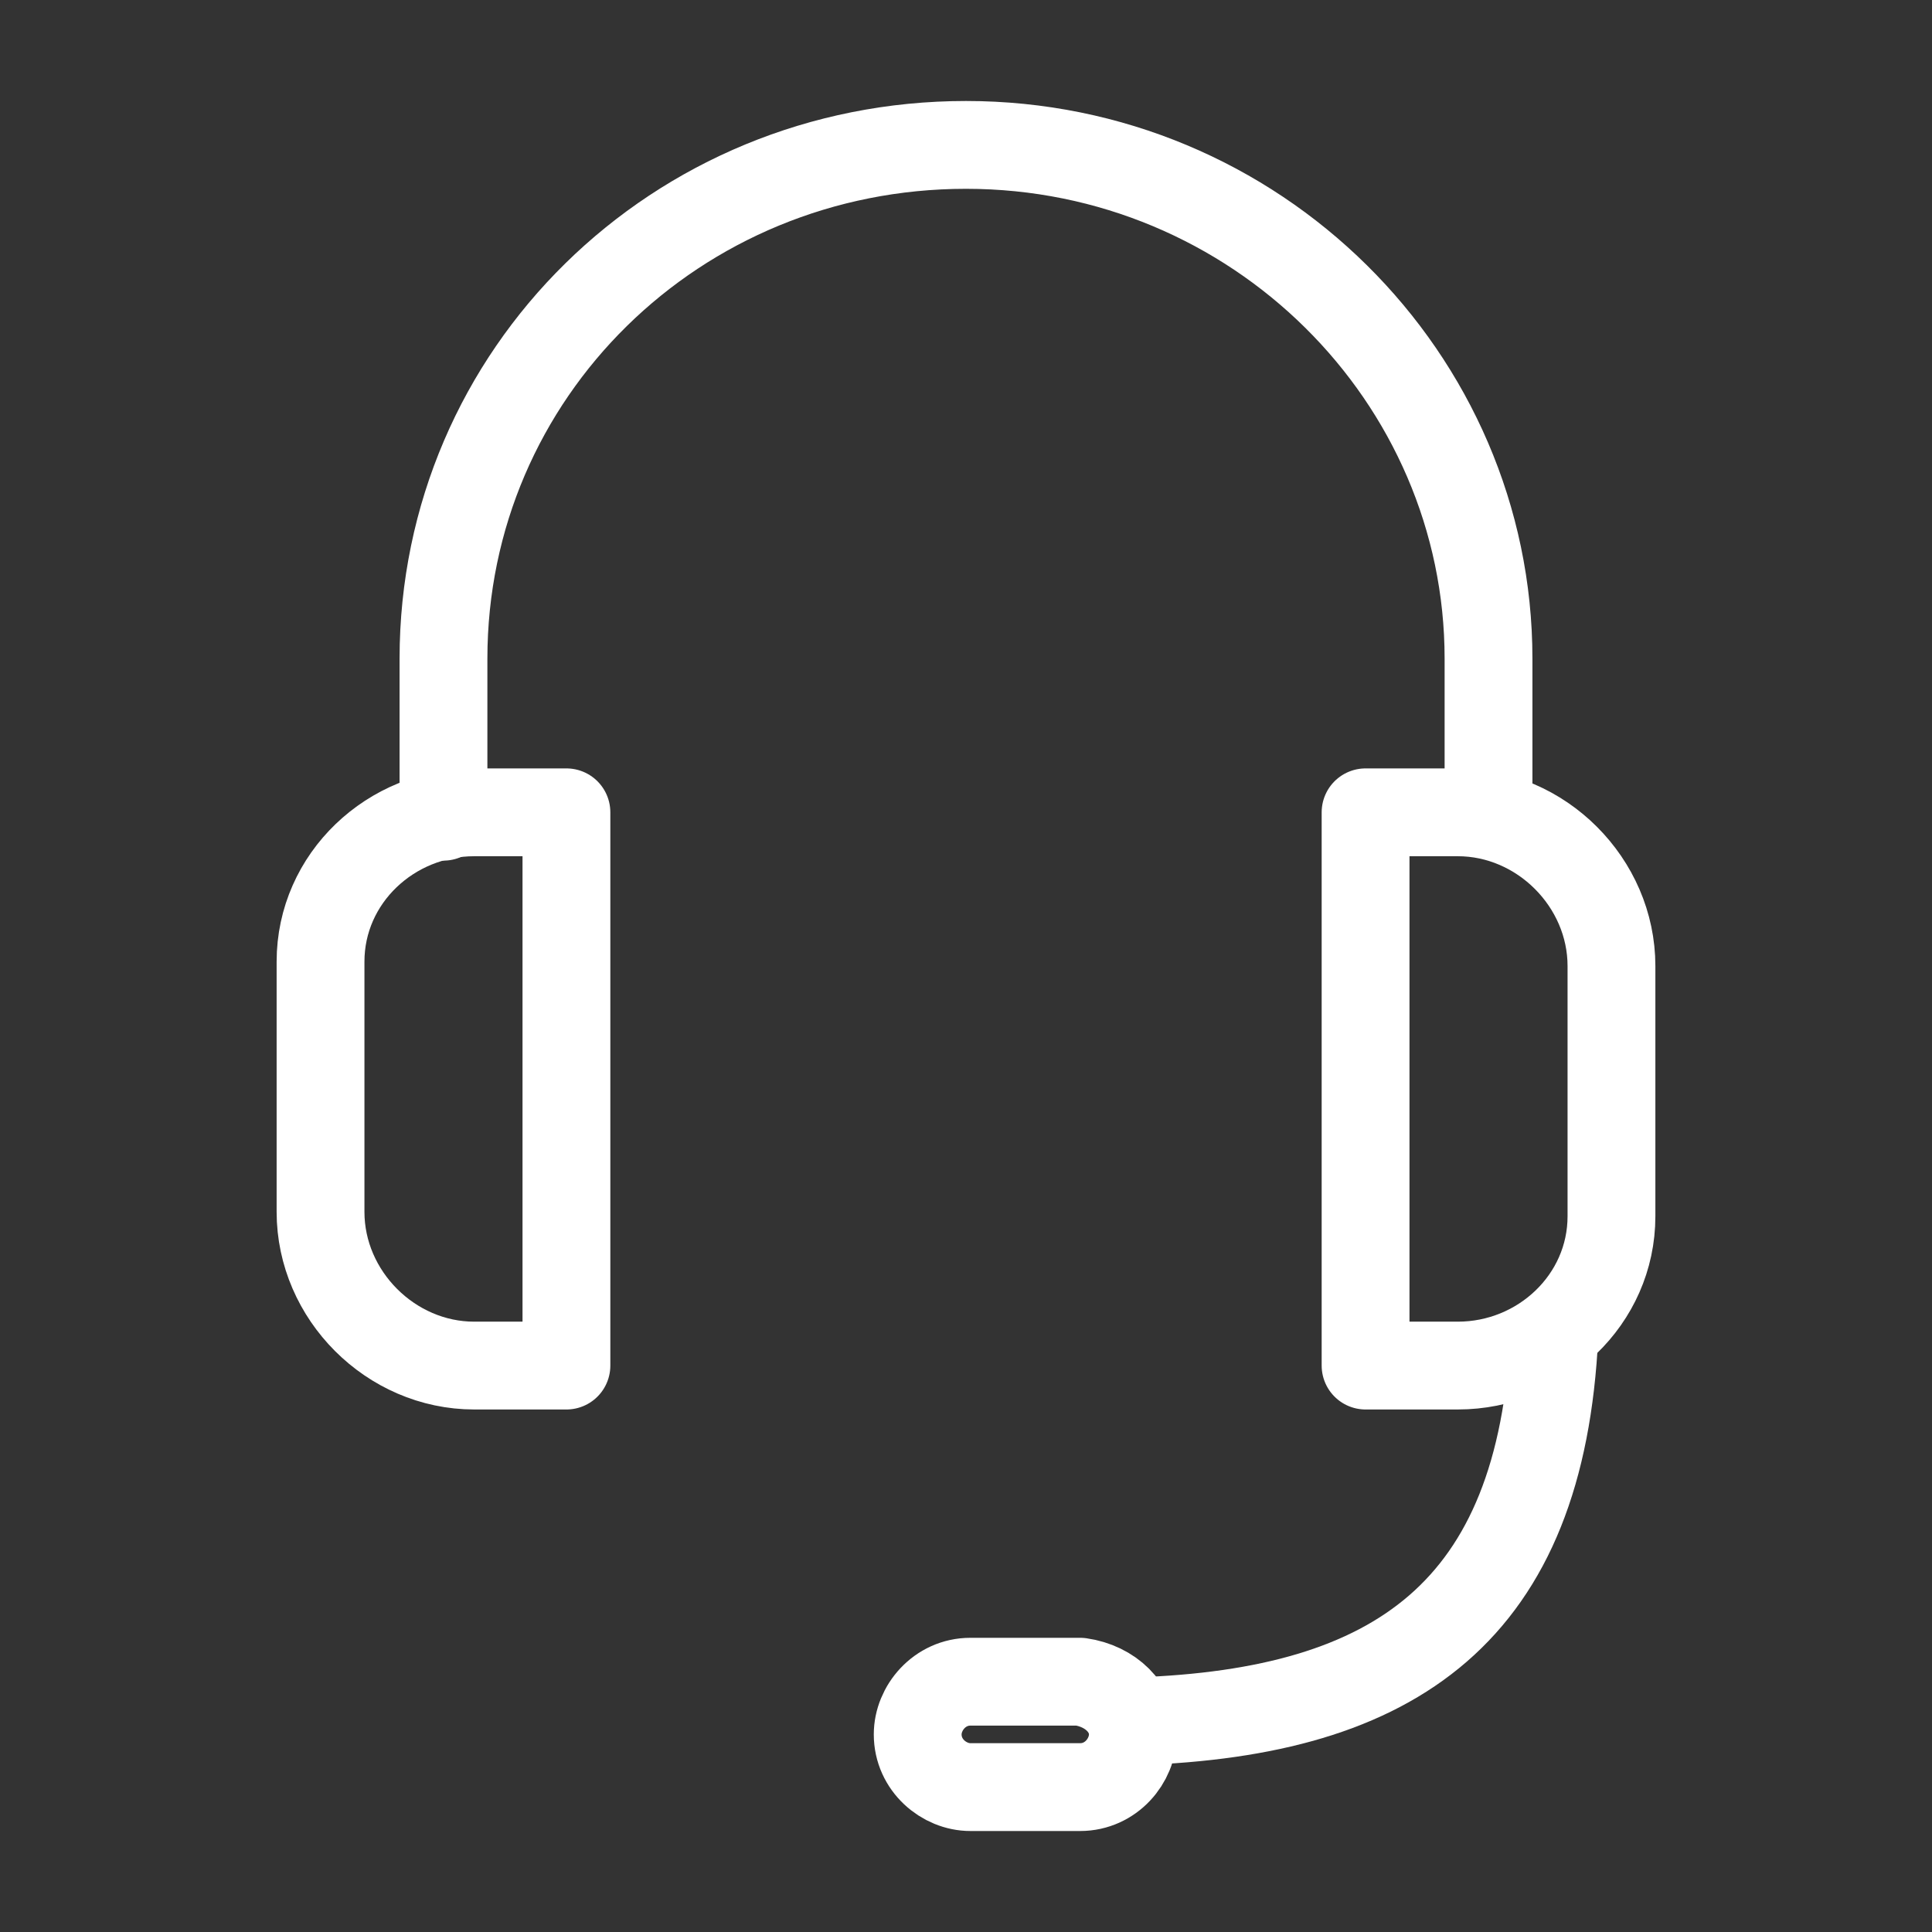
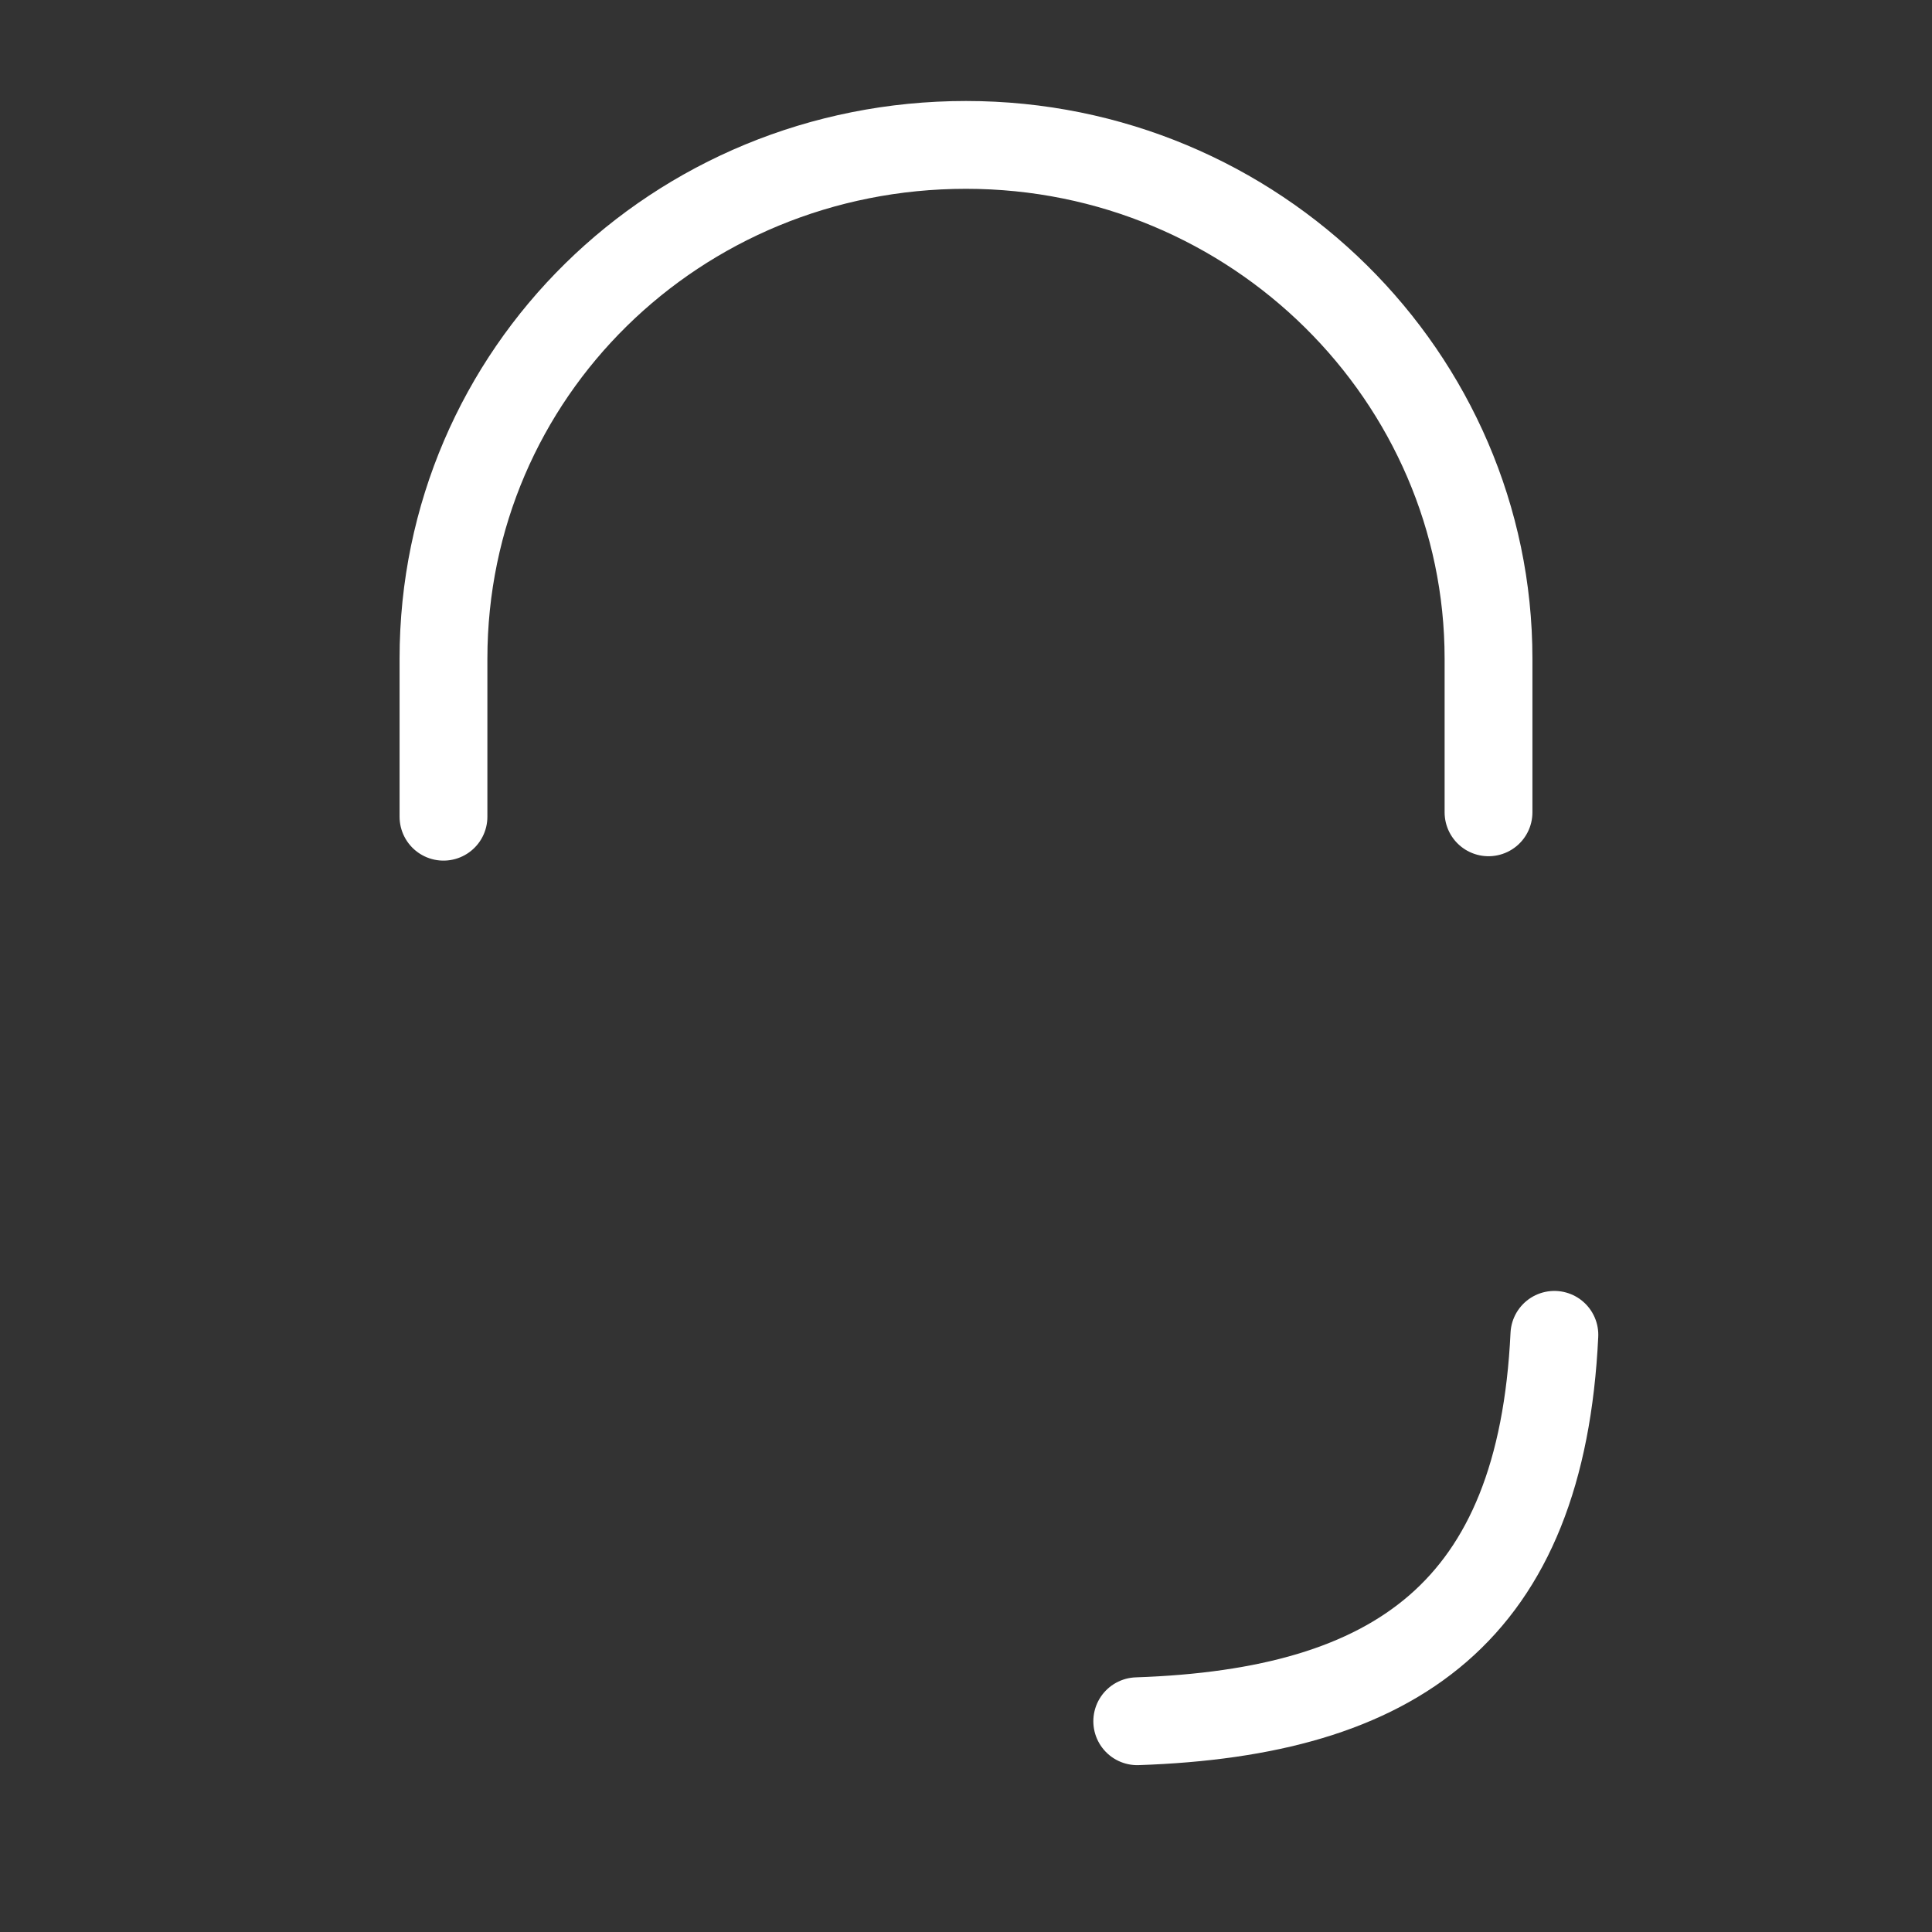
<svg xmlns="http://www.w3.org/2000/svg" version="1.1" id="Layer_1" x="0px" y="0px" viewBox="0 0 44 44" style="enable-background:new 0 0 44 44;" xml:space="preserve">
  <rect x="0" y="0" width="44" height="44" fill="#333333" stroke="none" />
  <style type="text/css">
	.st0{display:none;}
	.st1{display:inline;fill:none;stroke:#FFFFFF;stroke-width:2;stroke-linecap:round;stroke-linejoin:round;stroke-miterlimit:10;}
	.st2{fill:none;stroke:#FFFFFF;stroke-width:2;stroke-linecap:round;stroke-linejoin:round;stroke-miterlimit:10;}
	.st3{fill:none;stroke:#FFFFFF;stroke-width:2;stroke-linecap:round;stroke-linejoin:round;}
</style>
  <g class="st0">
    <circle class="st1" cx="22.5" cy="22.1" r="20.1" />
    <path class="st1" d="M35.9,37.1c-4.4-1.8-8.6-3.9-9-5.2v-1.8c1.2-1.2,2.1-2.9,2.6-4.8c1.3-0.9,1.6-2.8,0.6-4.1v-4   c0-4.1-2.3-6.9-7.5-6.9c-5.1,0-7.5,2.8-7.5,6.9v4c-1.1,1.3-0.7,3.2,0.6,4.1c0.5,2,1.5,3.6,2.6,4.8v1.8c-0.4,1.3-4.4,3.3-8.8,5.1" />
  </g>
  <g>
    <path class="st2" d="M35.4,30.4c-0.3,6.3-3.6,8.6-9.5,8.8" />
-     <path class="st2" d="M25.8,39.5c0,0.6-0.5,1.2-1.2,1.2h-2.5c-0.6,0-1.2-0.5-1.2-1.2l0,0c0-0.6,0.5-1.2,1.2-1.2h2.5   C25.3,38.4,25.8,38.9,25.8,39.5L25.8,39.5z" />
    <path class="st3" d="M10.1,18.6V15c0-6.5,5.3-11.7,11.9-11.7c6.6,0,11.9,5.3,11.9,11.7v3.5" />
-     <path class="st2" d="M12.9,31.1h-2.1c-1.9,0-3.5-1.6-3.5-3.5v-5.7c0-1.9,1.6-3.4,3.5-3.4h2.1V31.1z" />
-     <path class="st2" d="M31.1,18.5h2.1c1.9,0,3.5,1.6,3.5,3.5v5.7c0,1.9-1.6,3.4-3.5,3.4h-2.1V18.5z" />
  </g>
</svg>